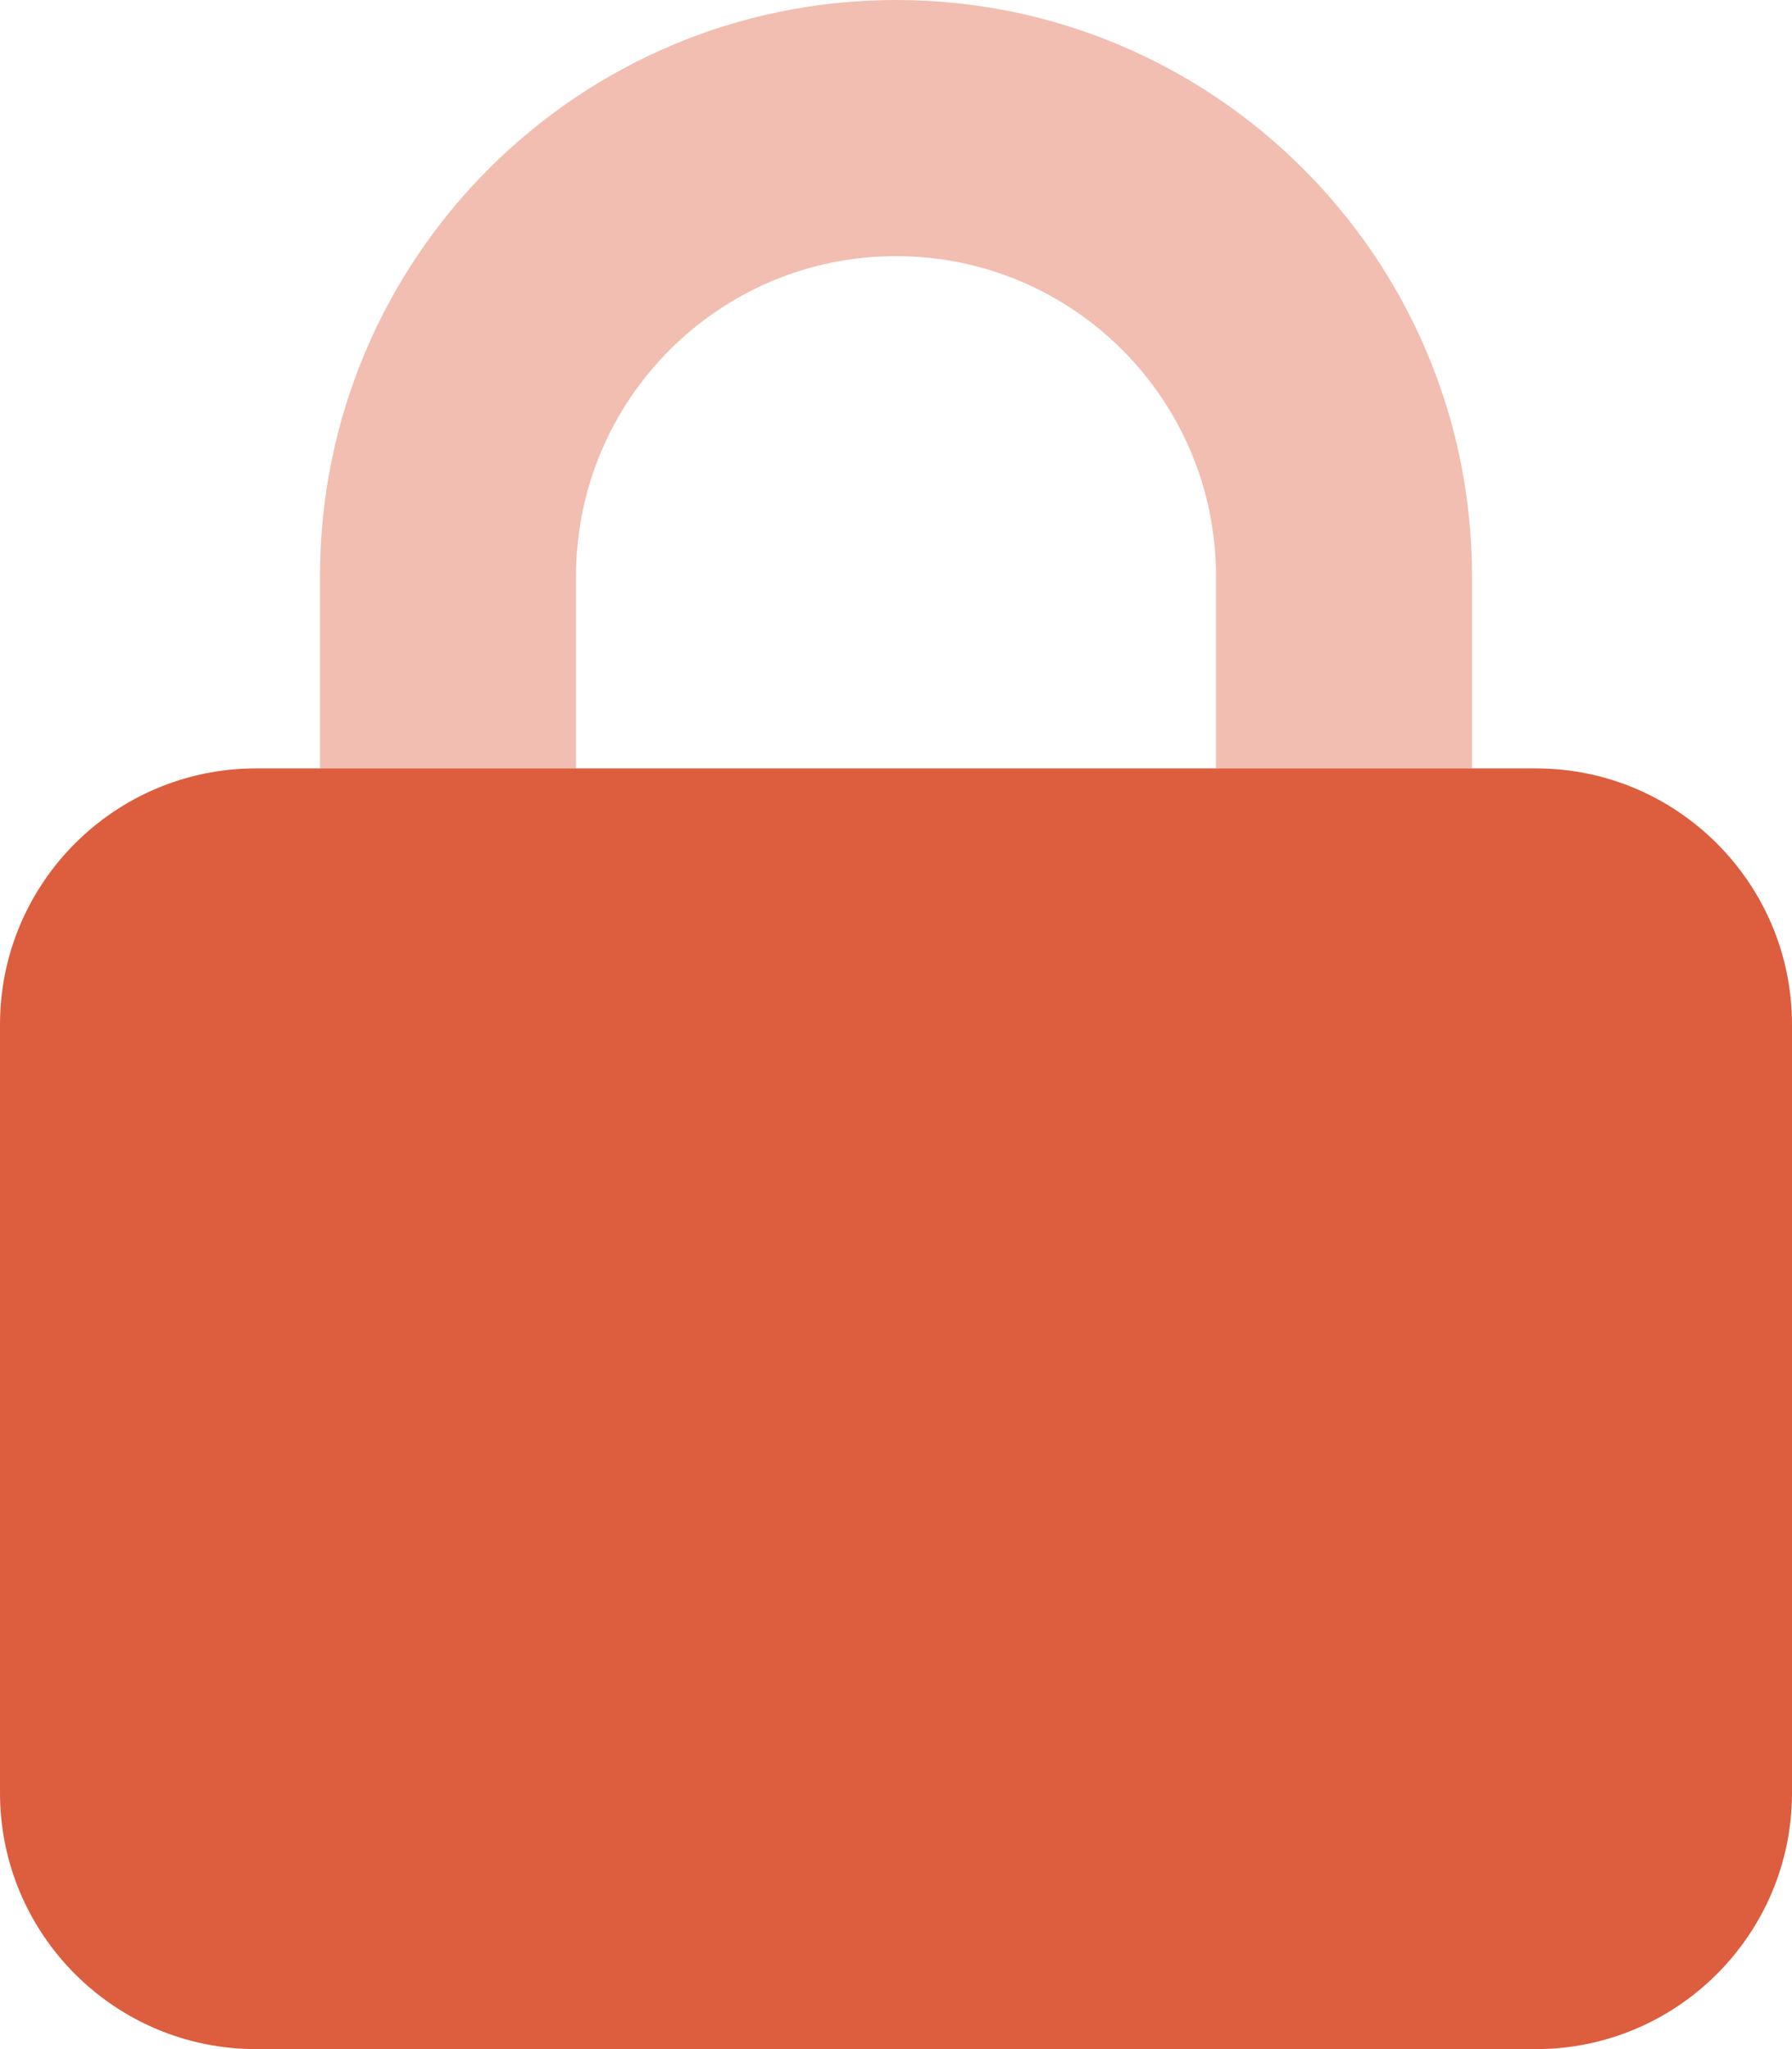
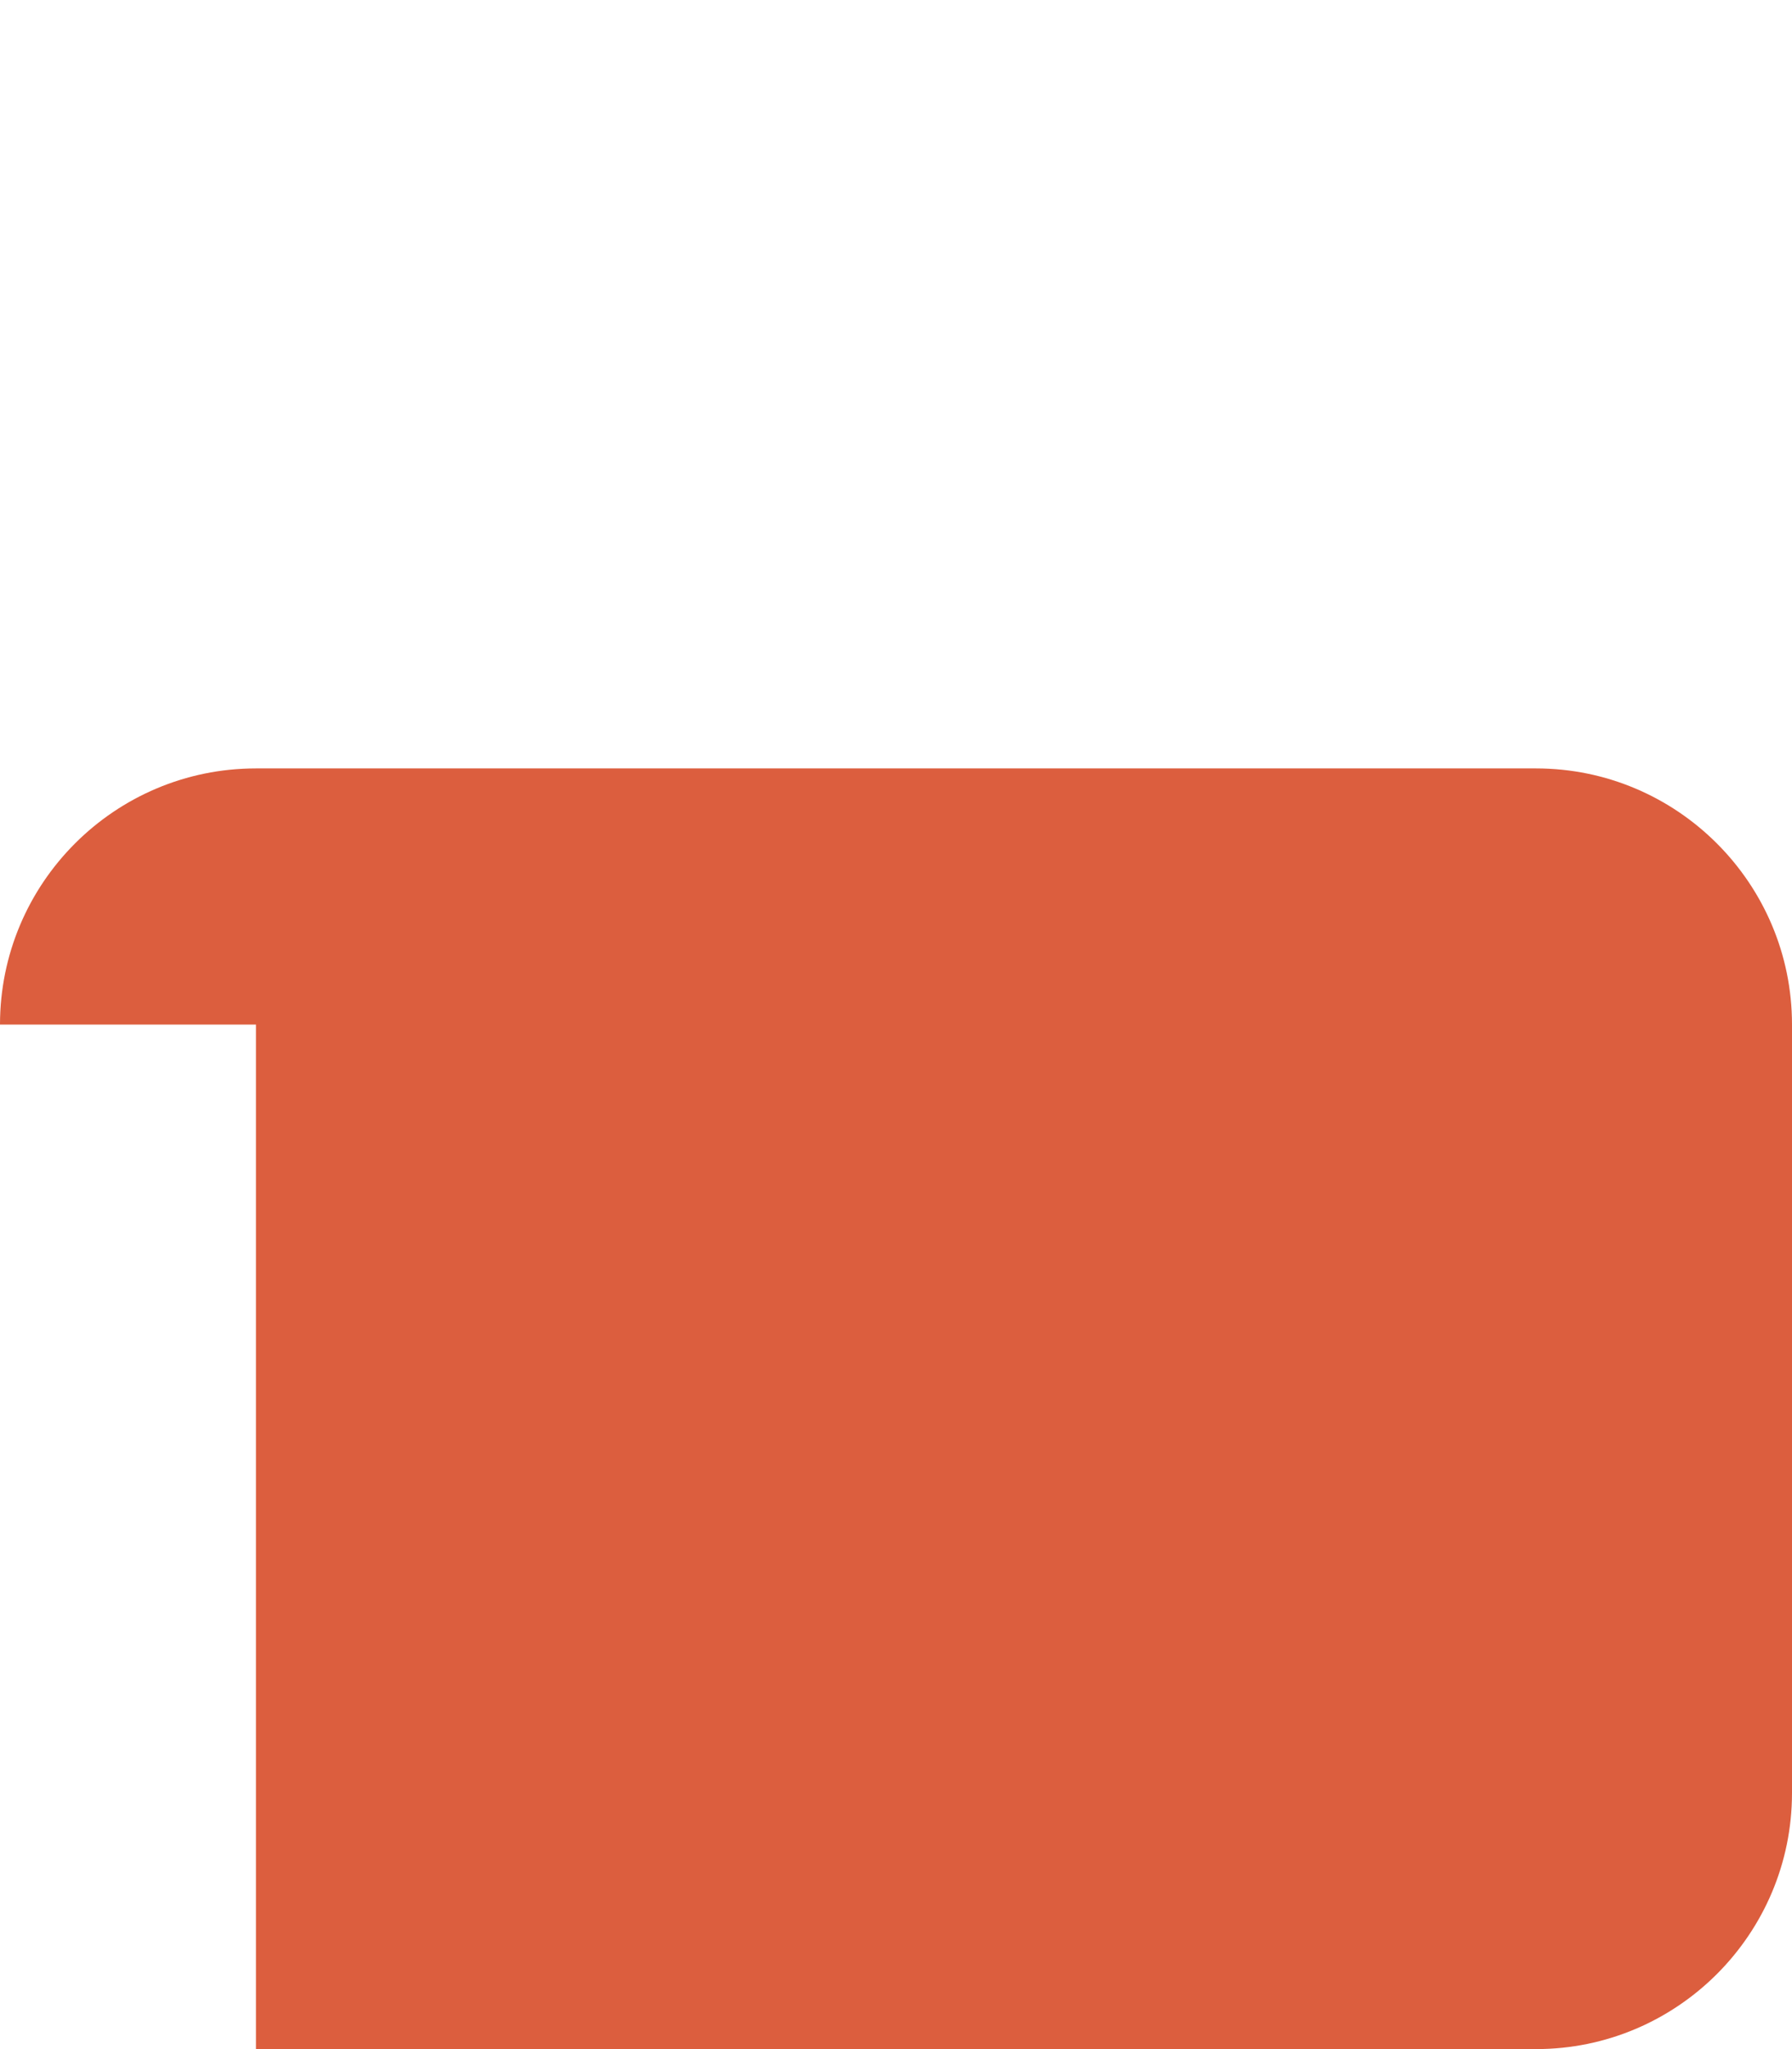
<svg xmlns="http://www.w3.org/2000/svg" width="14" height="16" viewBox="0 0 14 16" fill="none">
  <g id="Group 14397">
-     <path id="Vector" d="M0 8C0 6.897 0.895 6 2 6H12C13.103 6 14 6.897 14 8V14C14 15.103 13.103 16 12 16H2C0.895 16 0 15.103 0 14V8Z" fill="#DC5E3E" />
-     <path id="Vector_2" opacity="0.4" d="M7 2C5.619 2 4.5 3.119 4.5 4.5V6H2.5V4.5C2.5 2.015 4.516 0 7 0C9.484 0 11.5 2.015 11.5 4.5V6H9.5V4.5C9.5 3.119 8.381 2 7 2Z" fill="#DC5E3E" />
+     <path id="Vector" d="M0 8C0 6.897 0.895 6 2 6H12C13.103 6 14 6.897 14 8V14C14 15.103 13.103 16 12 16H2V8Z" fill="#DC5E3E" />
  </g>
</svg>